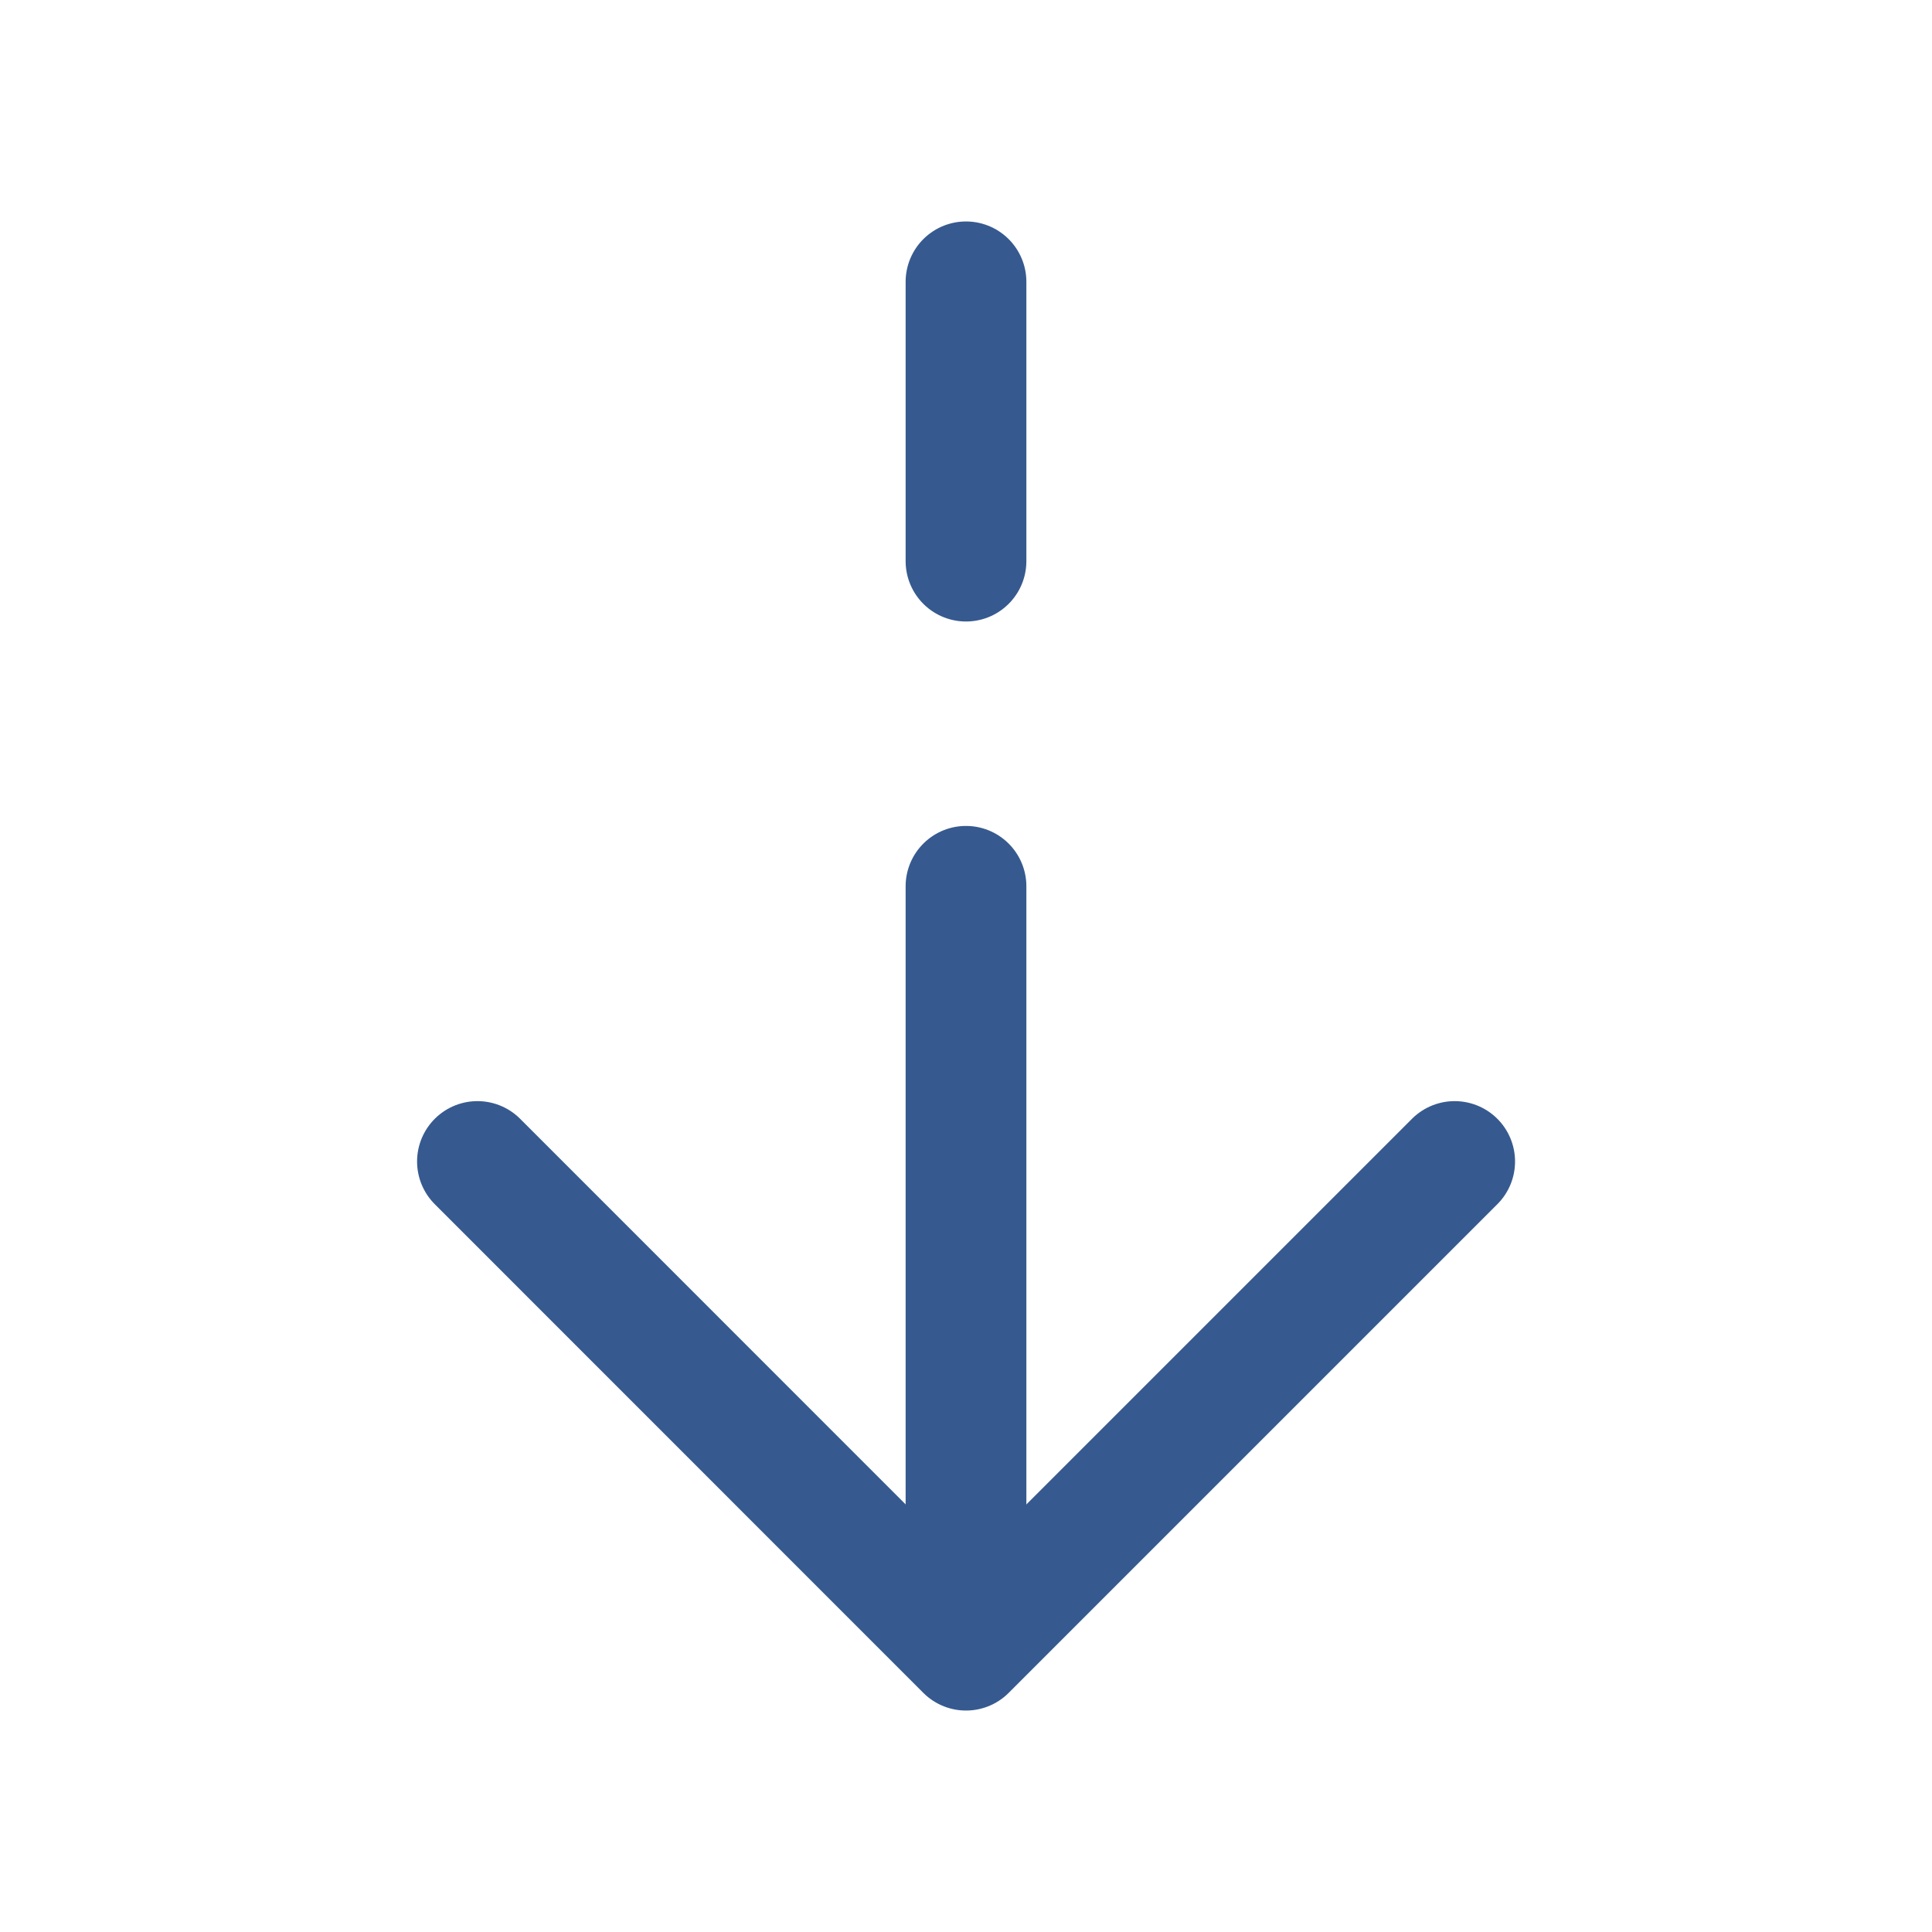
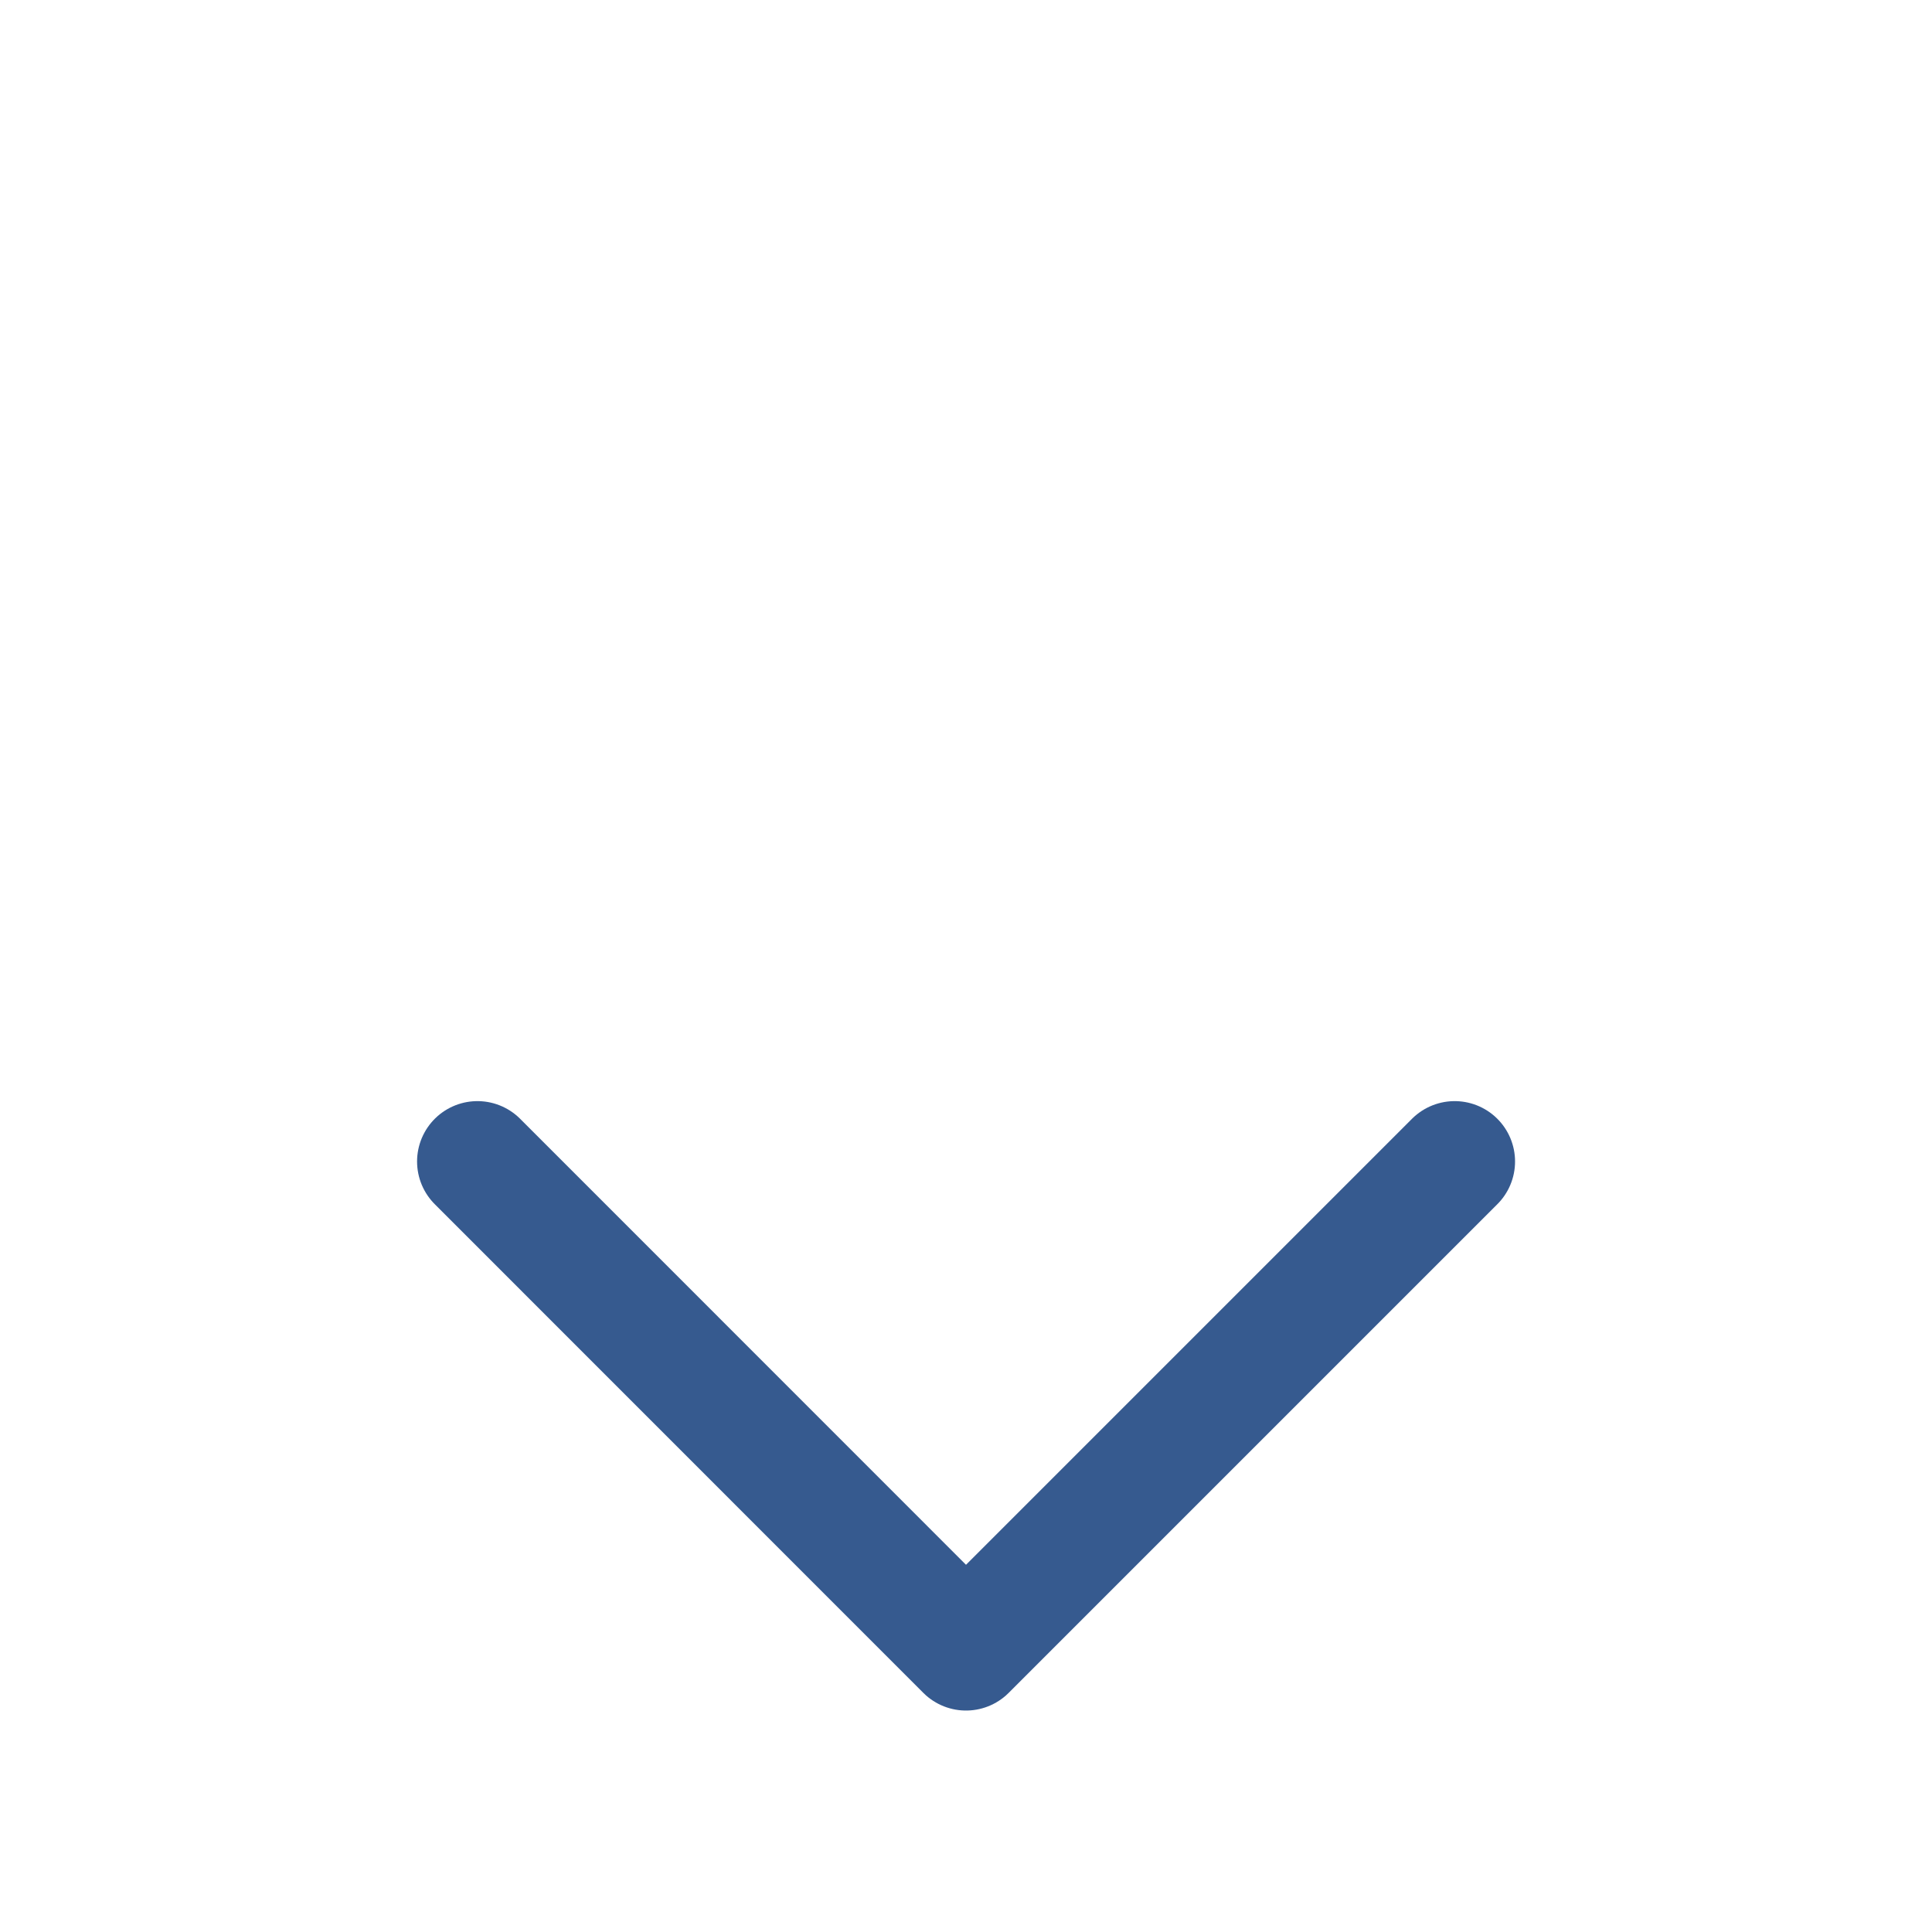
<svg xmlns="http://www.w3.org/2000/svg" width="16" height="16" viewBox="0 0 16 16" fill="none">
  <path d="M12.047 9.619L8 13.666L3.954 9.619" stroke="#365A8F" stroke-miterlimit="10" stroke-linecap="round" stroke-linejoin="round" />
-   <path d="M8 7.34L8 13.553" stroke="#365A8F" stroke-miterlimit="10" stroke-linecap="round" stroke-linejoin="round" />
-   <path d="M8 2.334L8 4.647" stroke="#365A8F" stroke-miterlimit="10" stroke-linecap="round" stroke-linejoin="round" />
</svg>